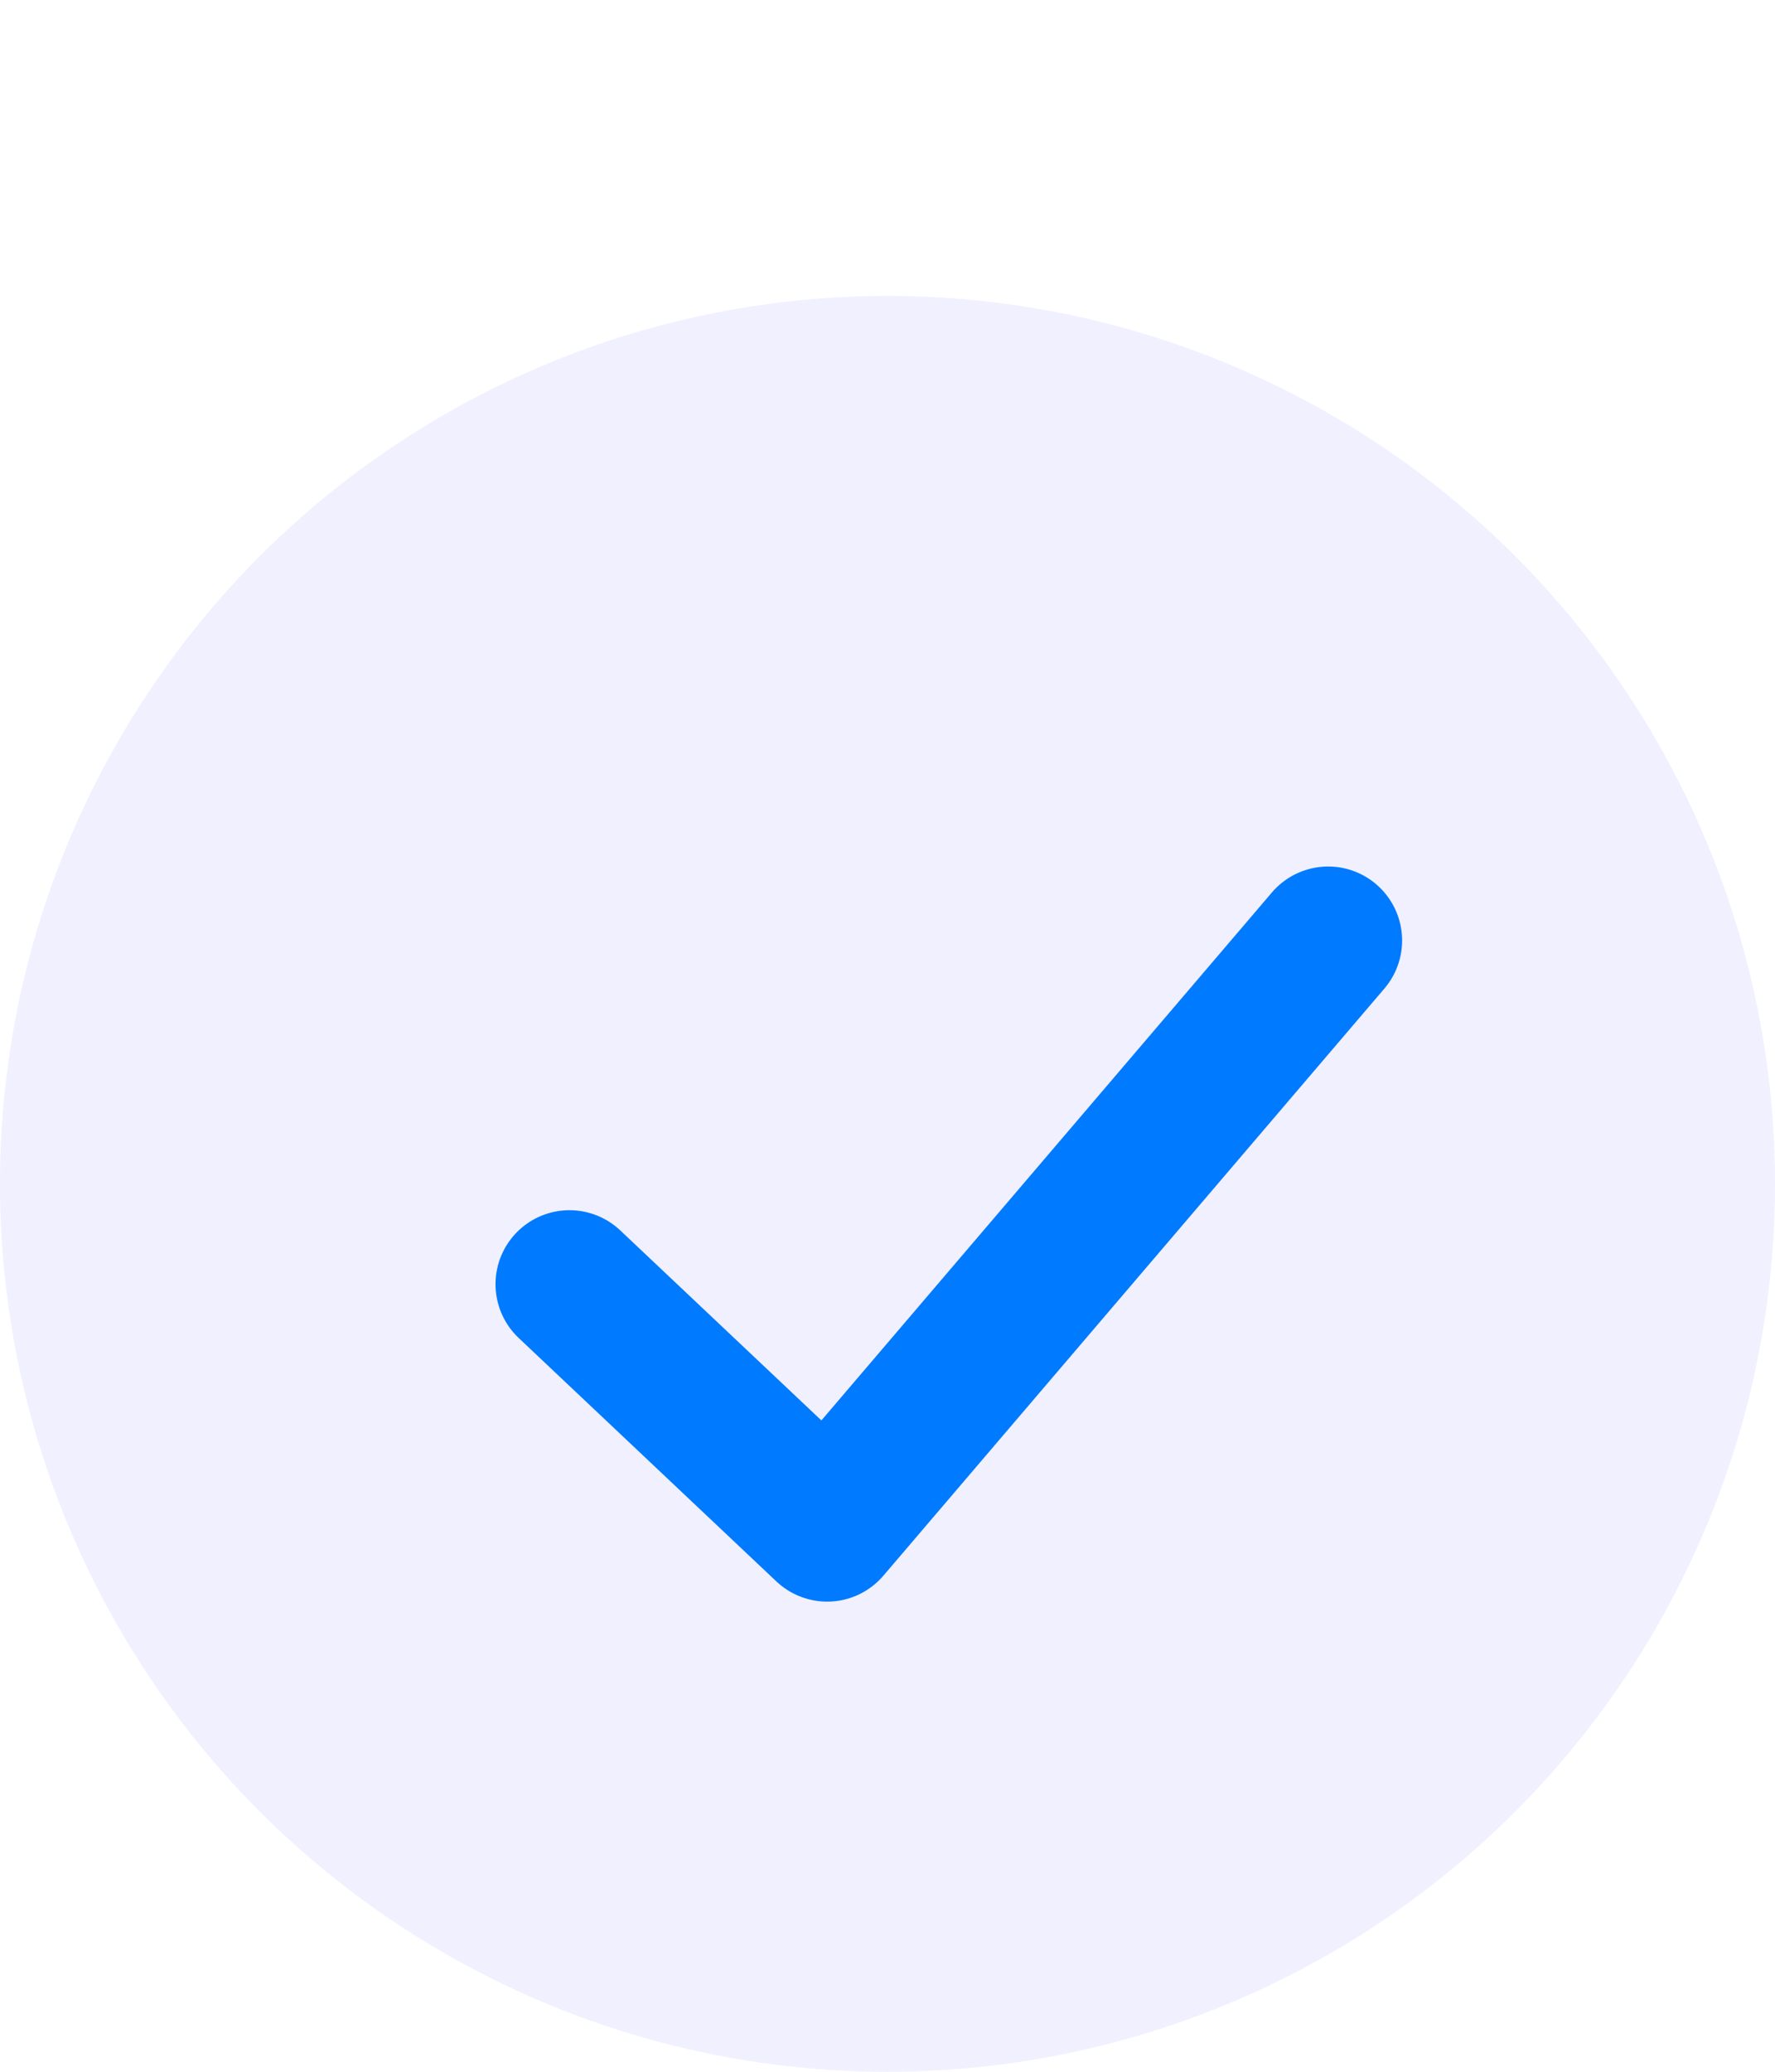
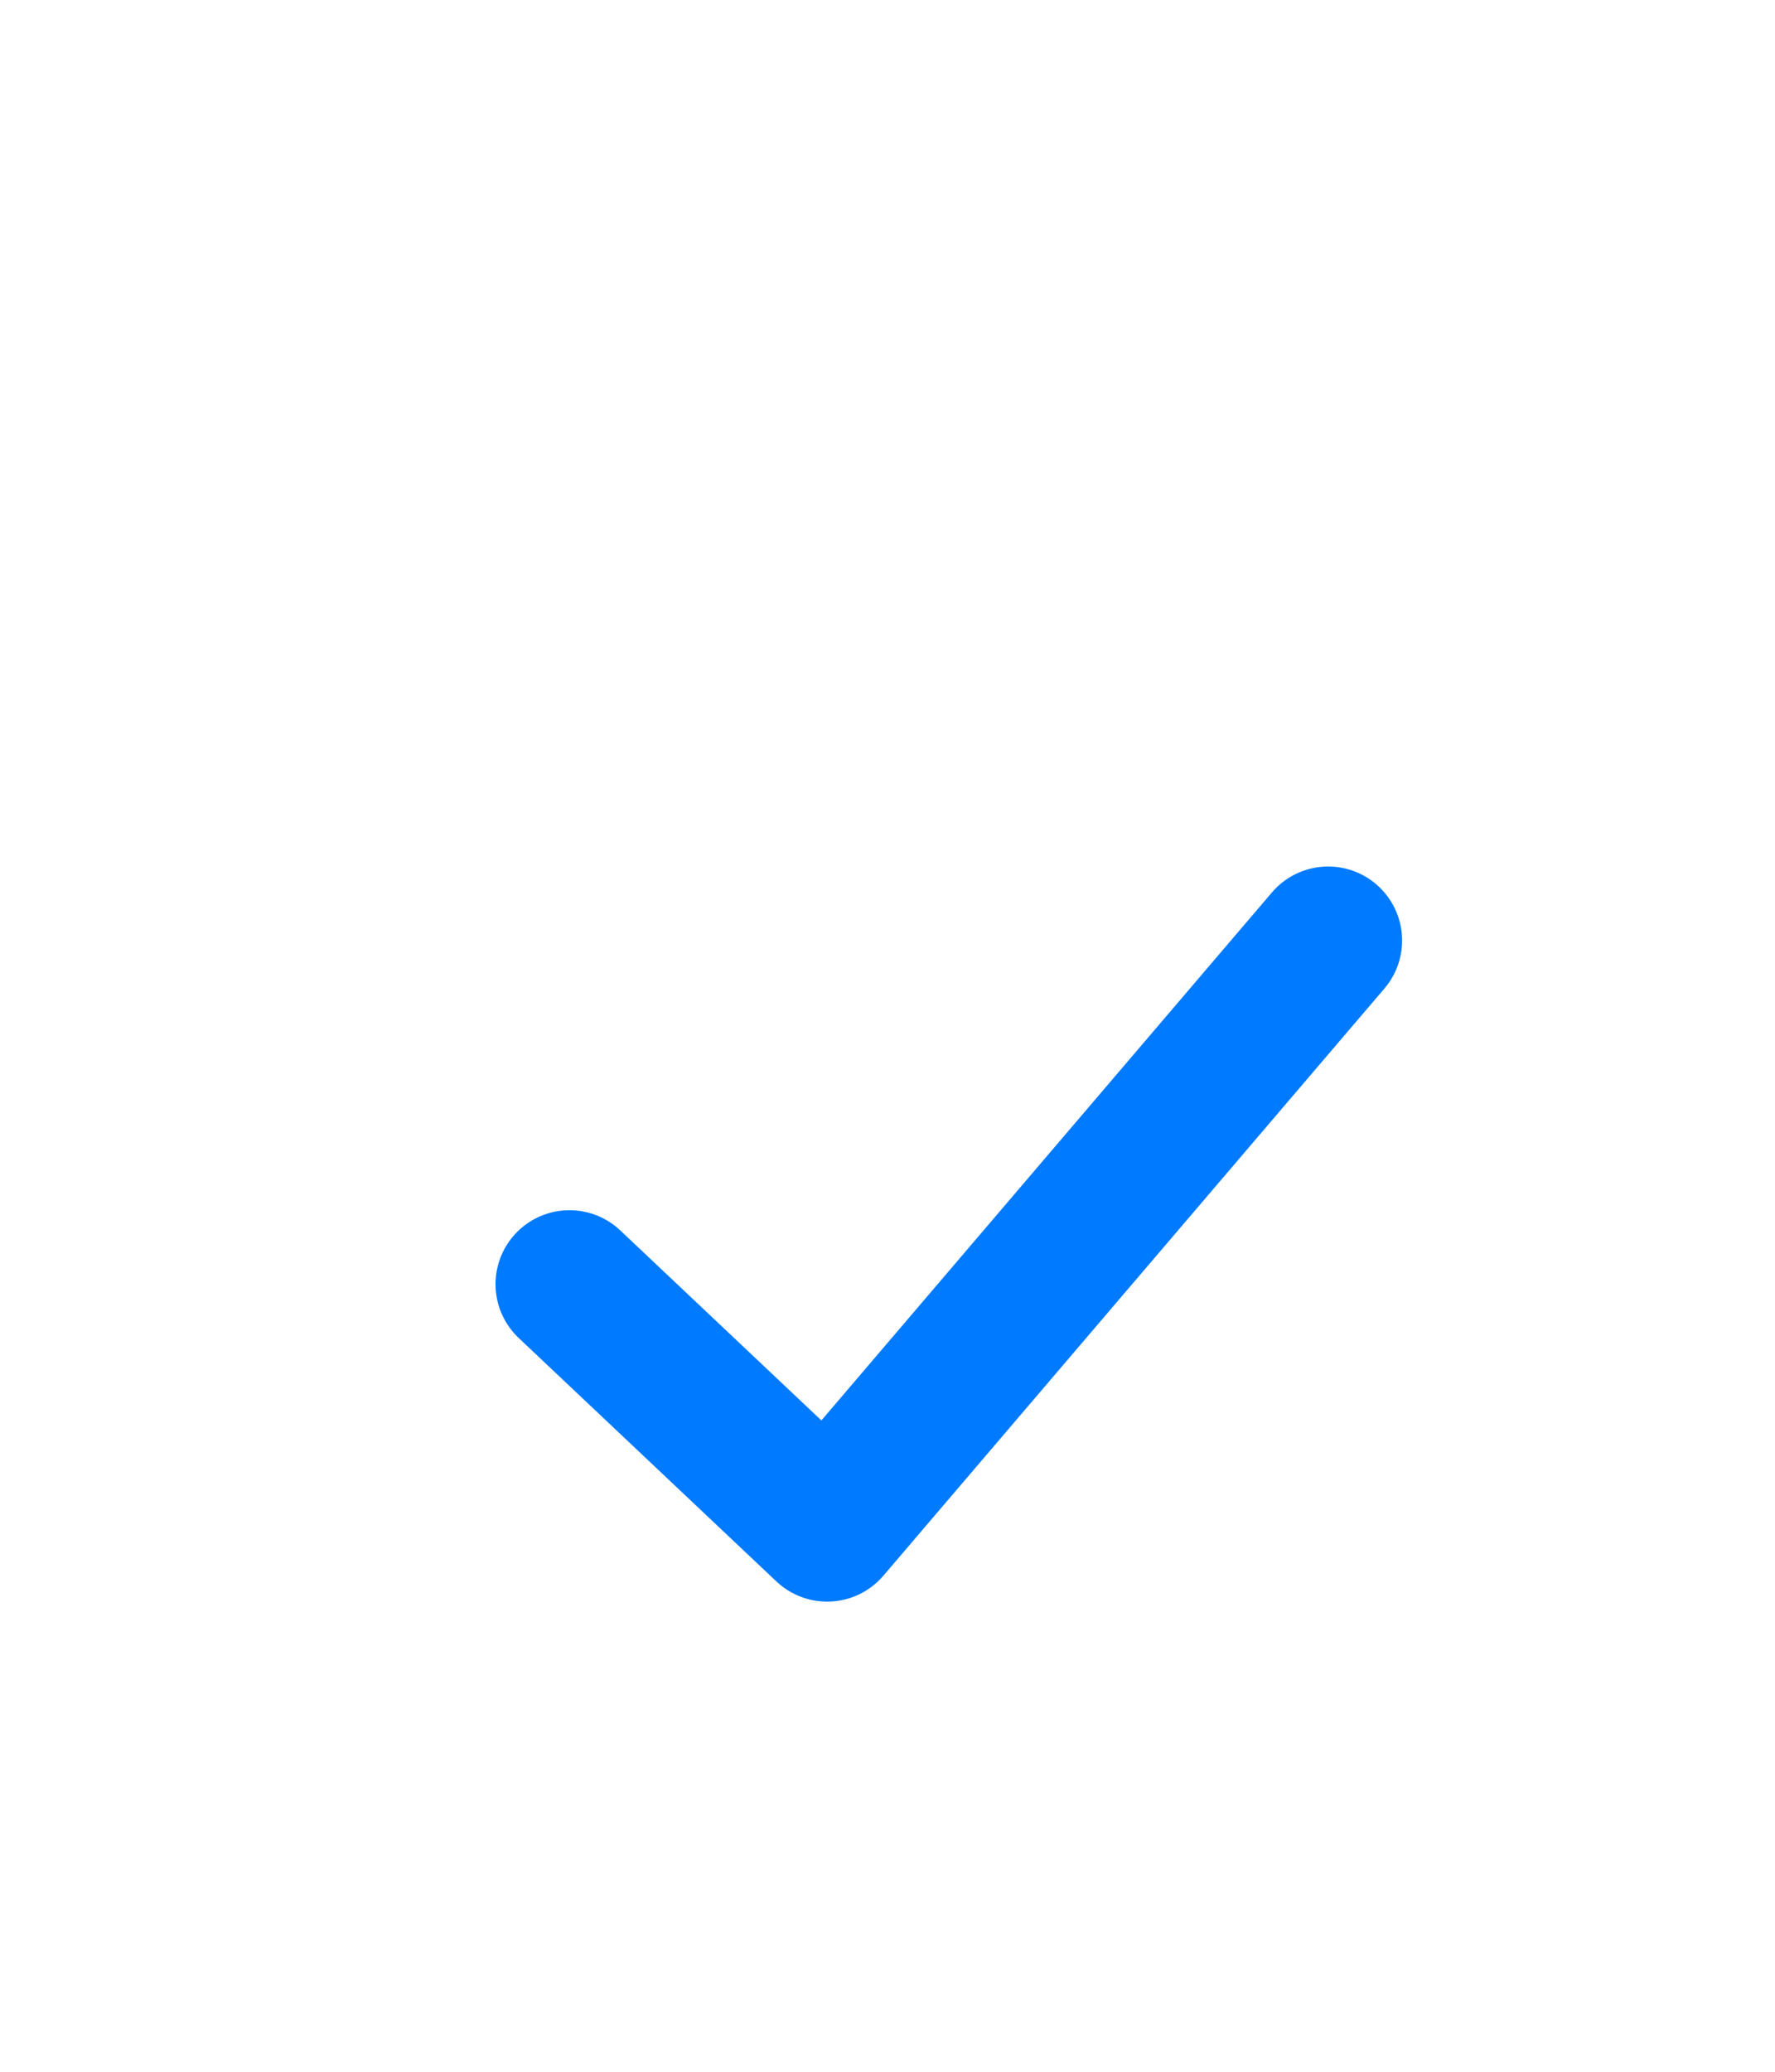
<svg xmlns="http://www.w3.org/2000/svg" width="24" height="28" viewBox="0 0 24 28" fill="none">
-   <circle cx="12" cy="16" r="12" fill="#C0C2FF" fill-opacity="0.24" />
  <path d="M7.7 17.356L11.184 20.646L17.958 12.711" stroke="#007AFF" stroke-width="2" stroke-linecap="round" stroke-linejoin="round" />
</svg>